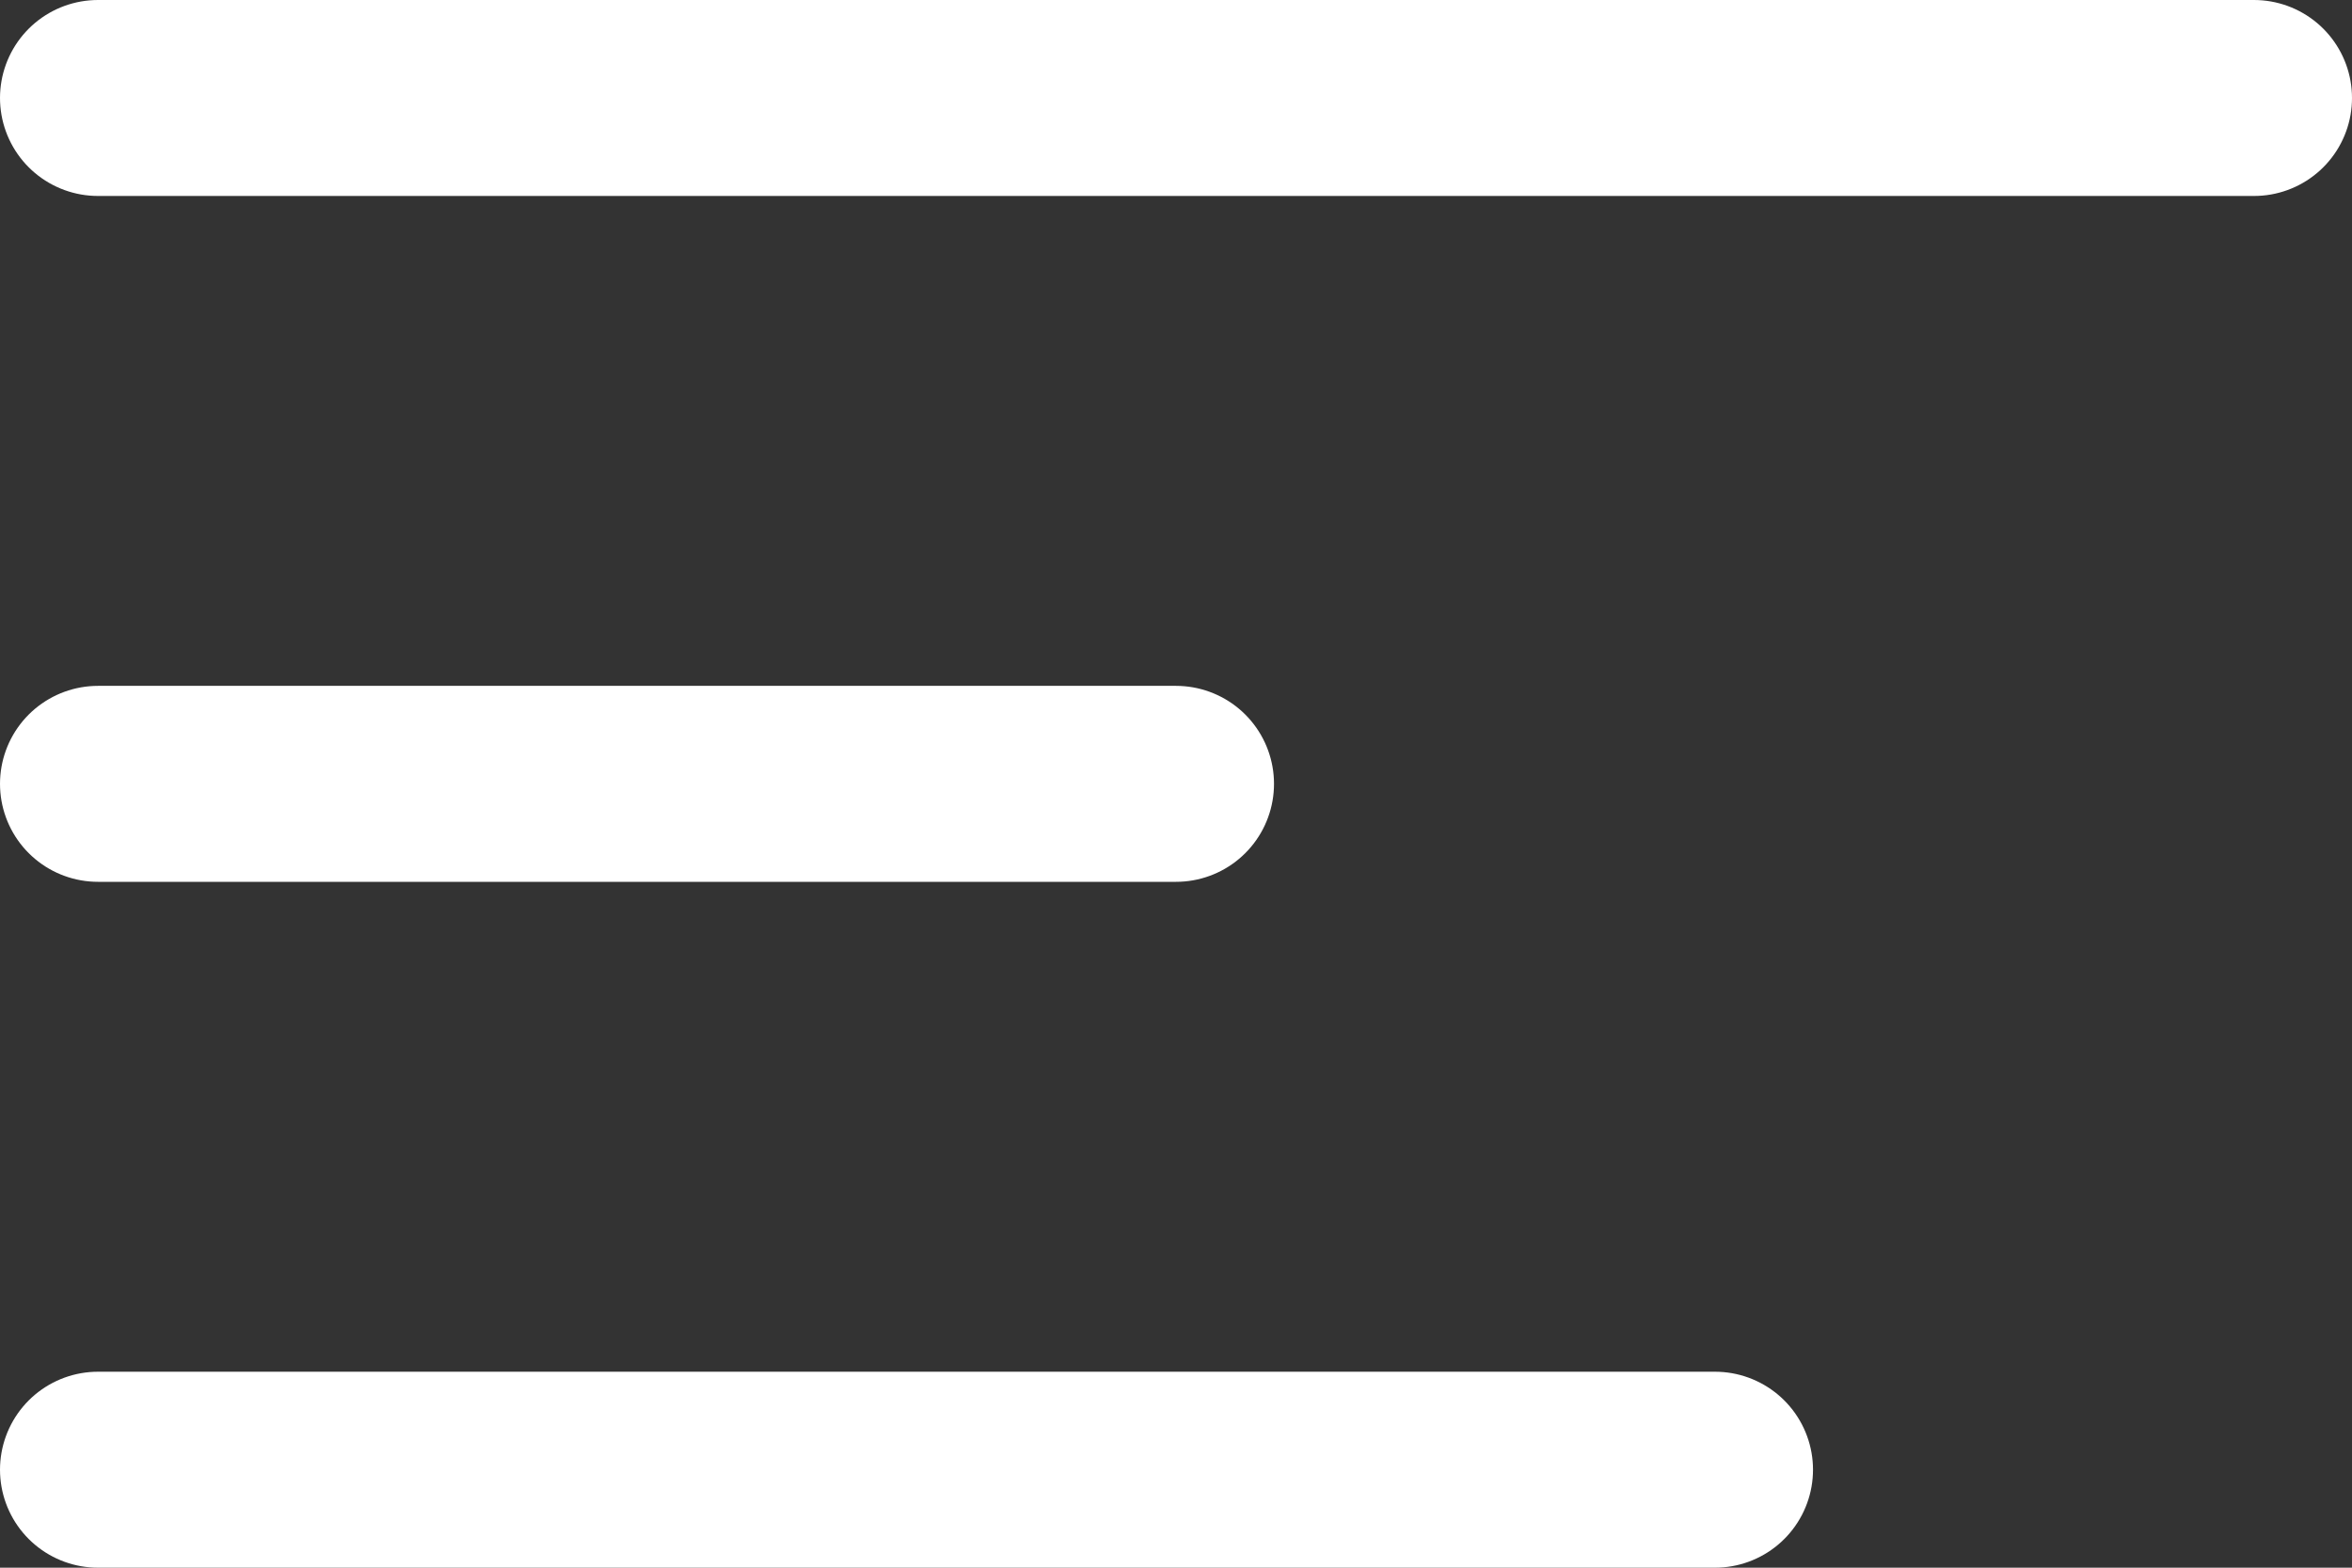
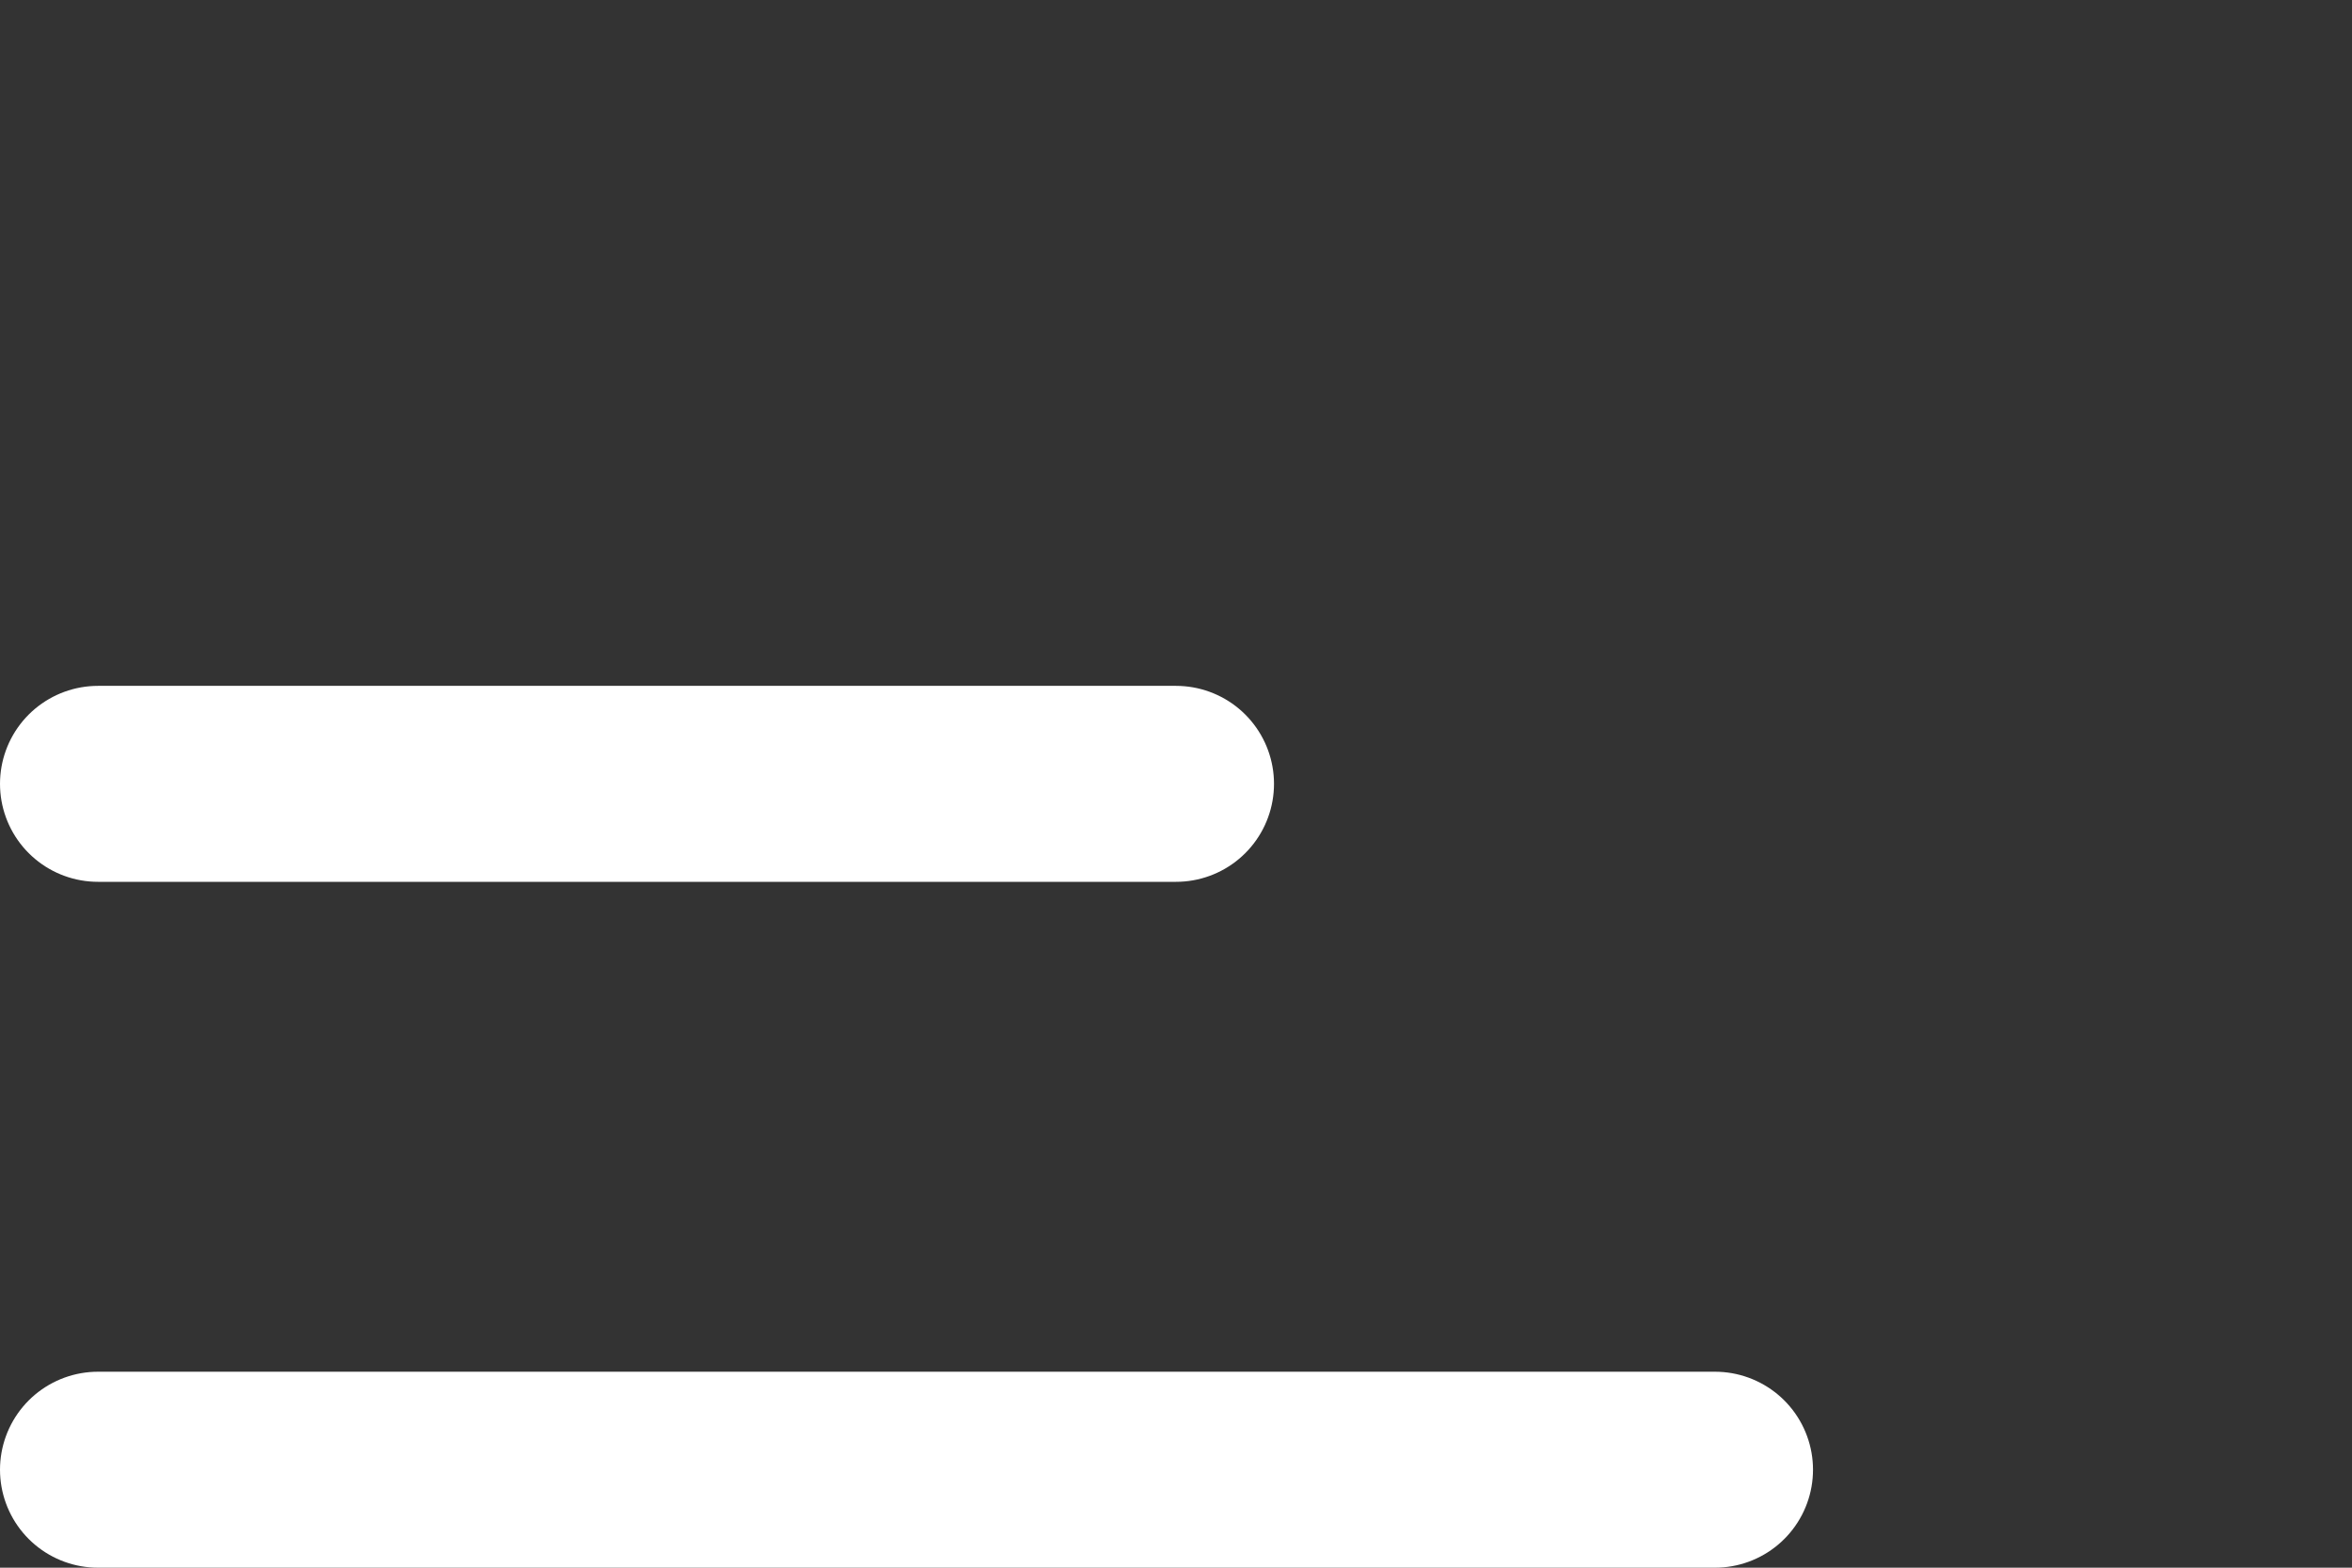
<svg xmlns="http://www.w3.org/2000/svg" width="24" height="16" viewBox="0 0 24 16">
  <rect x="0" y="0" width="24" height="16" fill="#333333" stroke="none" />
  <g id="Groupe_2696" data-name="Groupe 2696" transform="translate(1 1)">
-     <line id="Ligne_128" data-name="Ligne 128" x2="22" fill="none" stroke="#fff" stroke-linecap="round" stroke-width="2" />
    <path id="Tracé_4137" data-name="Tracé 4137" d="M0,0H11" transform="translate(0 7)" fill="none" stroke="#fff" stroke-linecap="round" stroke-width="2" />
    <line id="Ligne_130" data-name="Ligne 130" x2="16.5" transform="translate(0 14)" fill="none" stroke="#fff" stroke-linecap="round" stroke-width="2" />
  </g>
</svg>